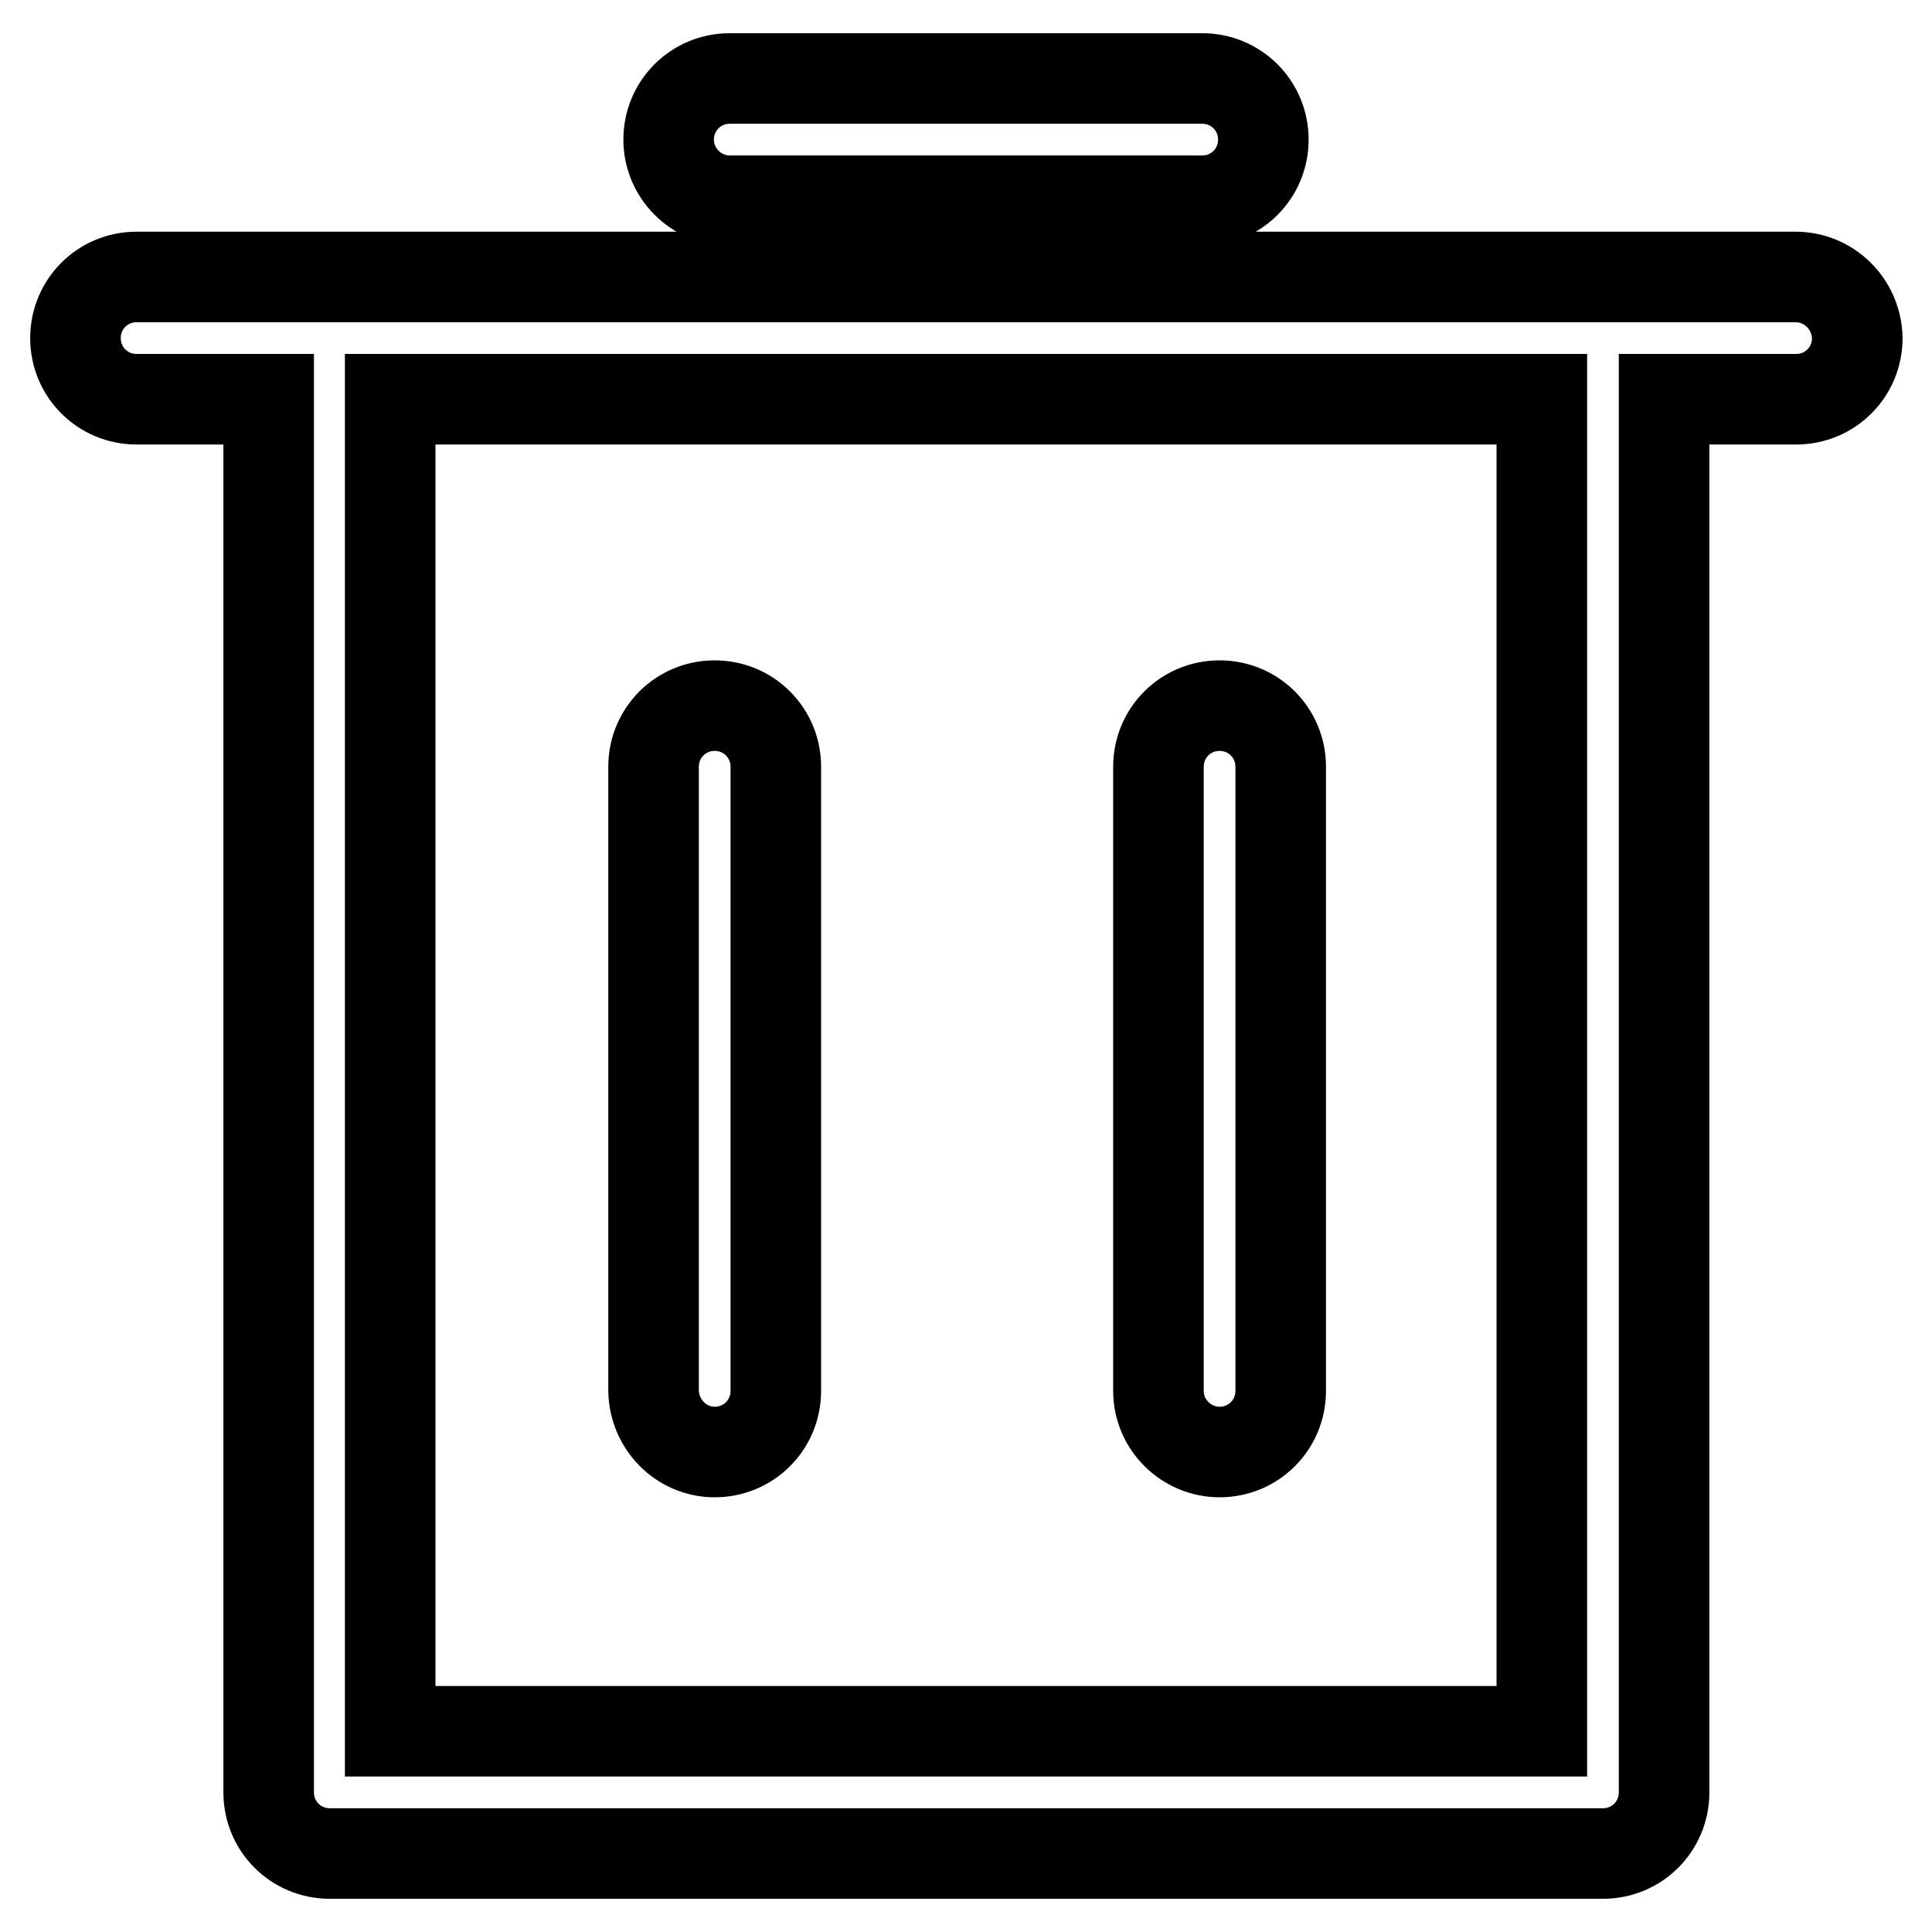
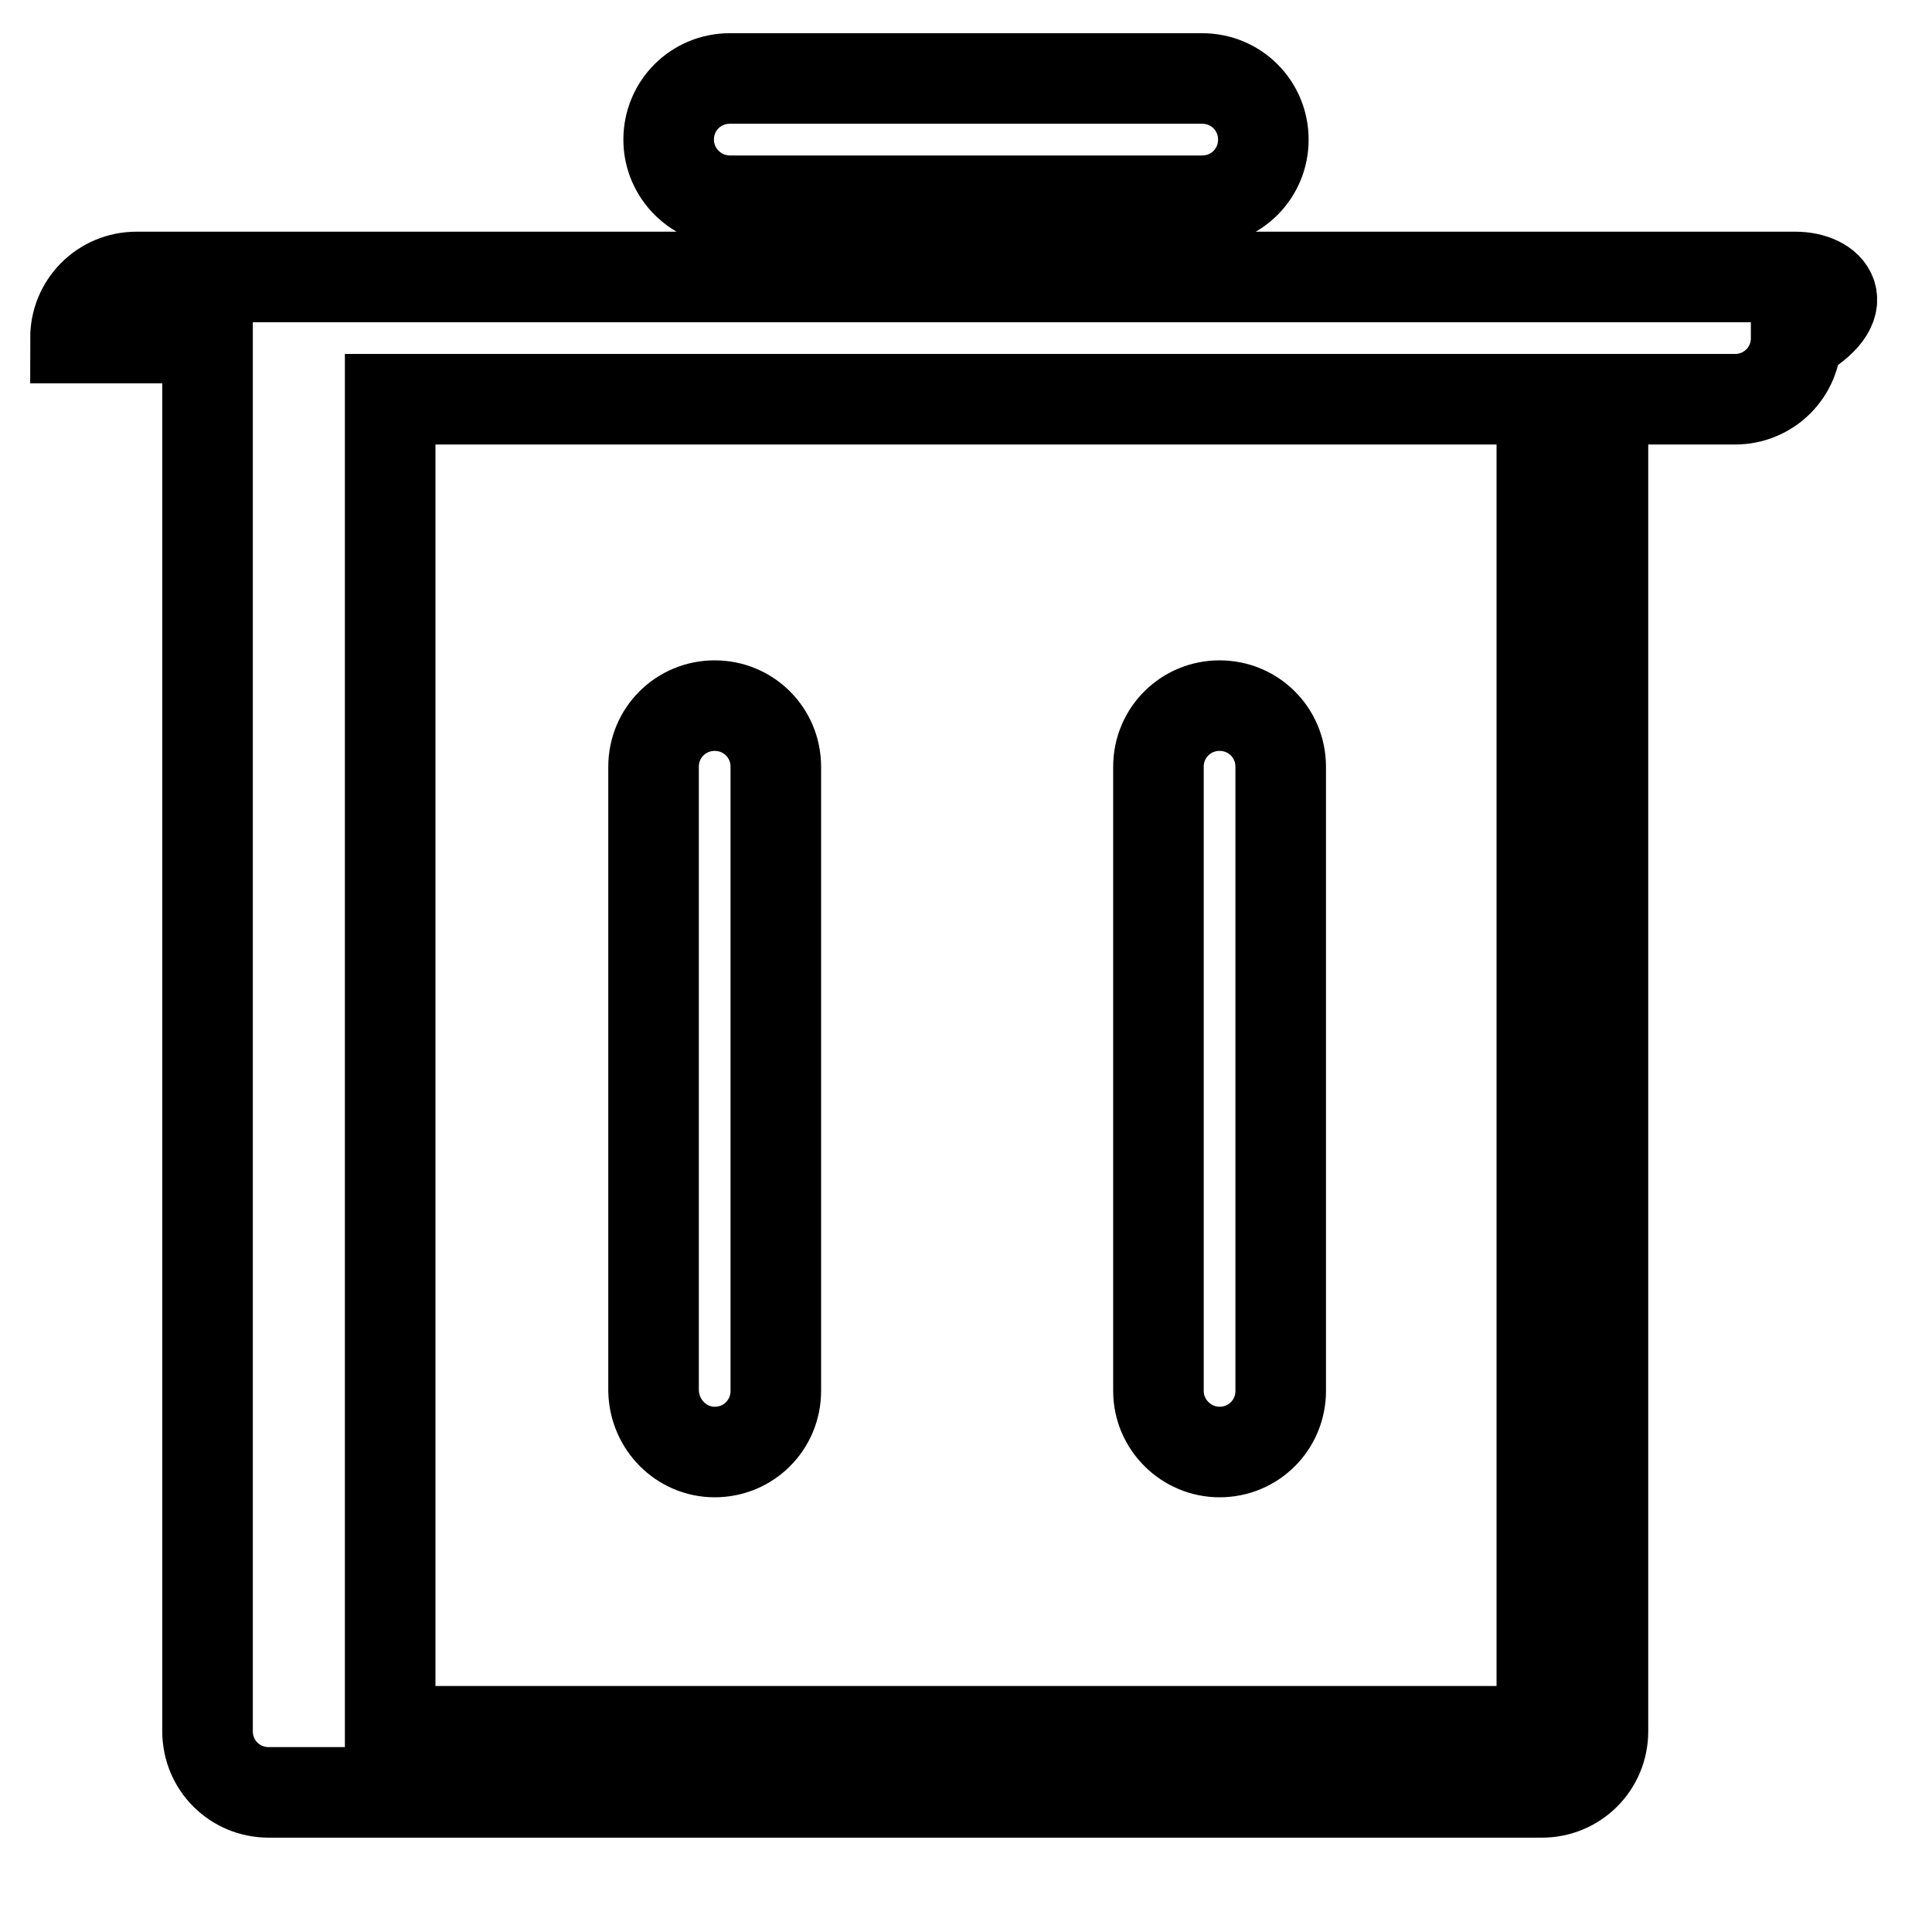
<svg xmlns="http://www.w3.org/2000/svg" version="1.1" x="0px" y="0px" viewBox="0 0 256 256" enable-background="new 0 0 256 256" xml:space="preserve">
  <g>
-     <path stroke-width="12" fill-opacity="0" stroke="#000000" d="M237.9,36.7h-25.6H43.6H18.1c-4.5,0-8.1,3.6-8.1,8.1c0,4.5,3.6,8.1,8.1,8.1h17.5v184.6 c0,4.5,3.6,8.1,8.1,8.1h168.7c4.5,0,8.1-3.6,8.1-8.1V52.9h17.5c4.5,0,8.1-3.6,8.1-8.1C246,40.3,242.4,36.7,237.9,36.7z  M204.3,229.4H51.7V52.9h152.6V229.4z M96.7,26.6h62.6c4.5,0,8.1-3.6,8.1-8.1c0-4.5-3.6-8.1-8.1-8.1H96.7c-4.5,0-8.1,3.6-8.1,8.1 C88.6,23,92.3,26.6,96.7,26.6z M94.7,192.4c4.5,0,8.1-3.6,8.1-8.1v-82.7c0-4.5-3.6-8.1-8.1-8.1c-4.5,0-8.1,3.6-8.1,8.1v82.7 C86.7,188.8,90.3,192.4,94.7,192.4z M161.6,192.4c4.5,0,8.1-3.6,8.1-8.1v-82.7c0-4.5-3.6-8.1-8.1-8.1c-4.5,0-8.1,3.6-8.1,8.1v82.7 C153.5,188.8,157.2,192.4,161.6,192.4z" />
+     <path stroke-width="12" fill-opacity="0" stroke="#000000" d="M237.9,36.7h-25.6H43.6H18.1c-4.5,0-8.1,3.6-8.1,8.1h17.5v184.6 c0,4.5,3.6,8.1,8.1,8.1h168.7c4.5,0,8.1-3.6,8.1-8.1V52.9h17.5c4.5,0,8.1-3.6,8.1-8.1C246,40.3,242.4,36.7,237.9,36.7z  M204.3,229.4H51.7V52.9h152.6V229.4z M96.7,26.6h62.6c4.5,0,8.1-3.6,8.1-8.1c0-4.5-3.6-8.1-8.1-8.1H96.7c-4.5,0-8.1,3.6-8.1,8.1 C88.6,23,92.3,26.6,96.7,26.6z M94.7,192.4c4.5,0,8.1-3.6,8.1-8.1v-82.7c0-4.5-3.6-8.1-8.1-8.1c-4.5,0-8.1,3.6-8.1,8.1v82.7 C86.7,188.8,90.3,192.4,94.7,192.4z M161.6,192.4c4.5,0,8.1-3.6,8.1-8.1v-82.7c0-4.5-3.6-8.1-8.1-8.1c-4.5,0-8.1,3.6-8.1,8.1v82.7 C153.5,188.8,157.2,192.4,161.6,192.4z" />
  </g>
</svg>